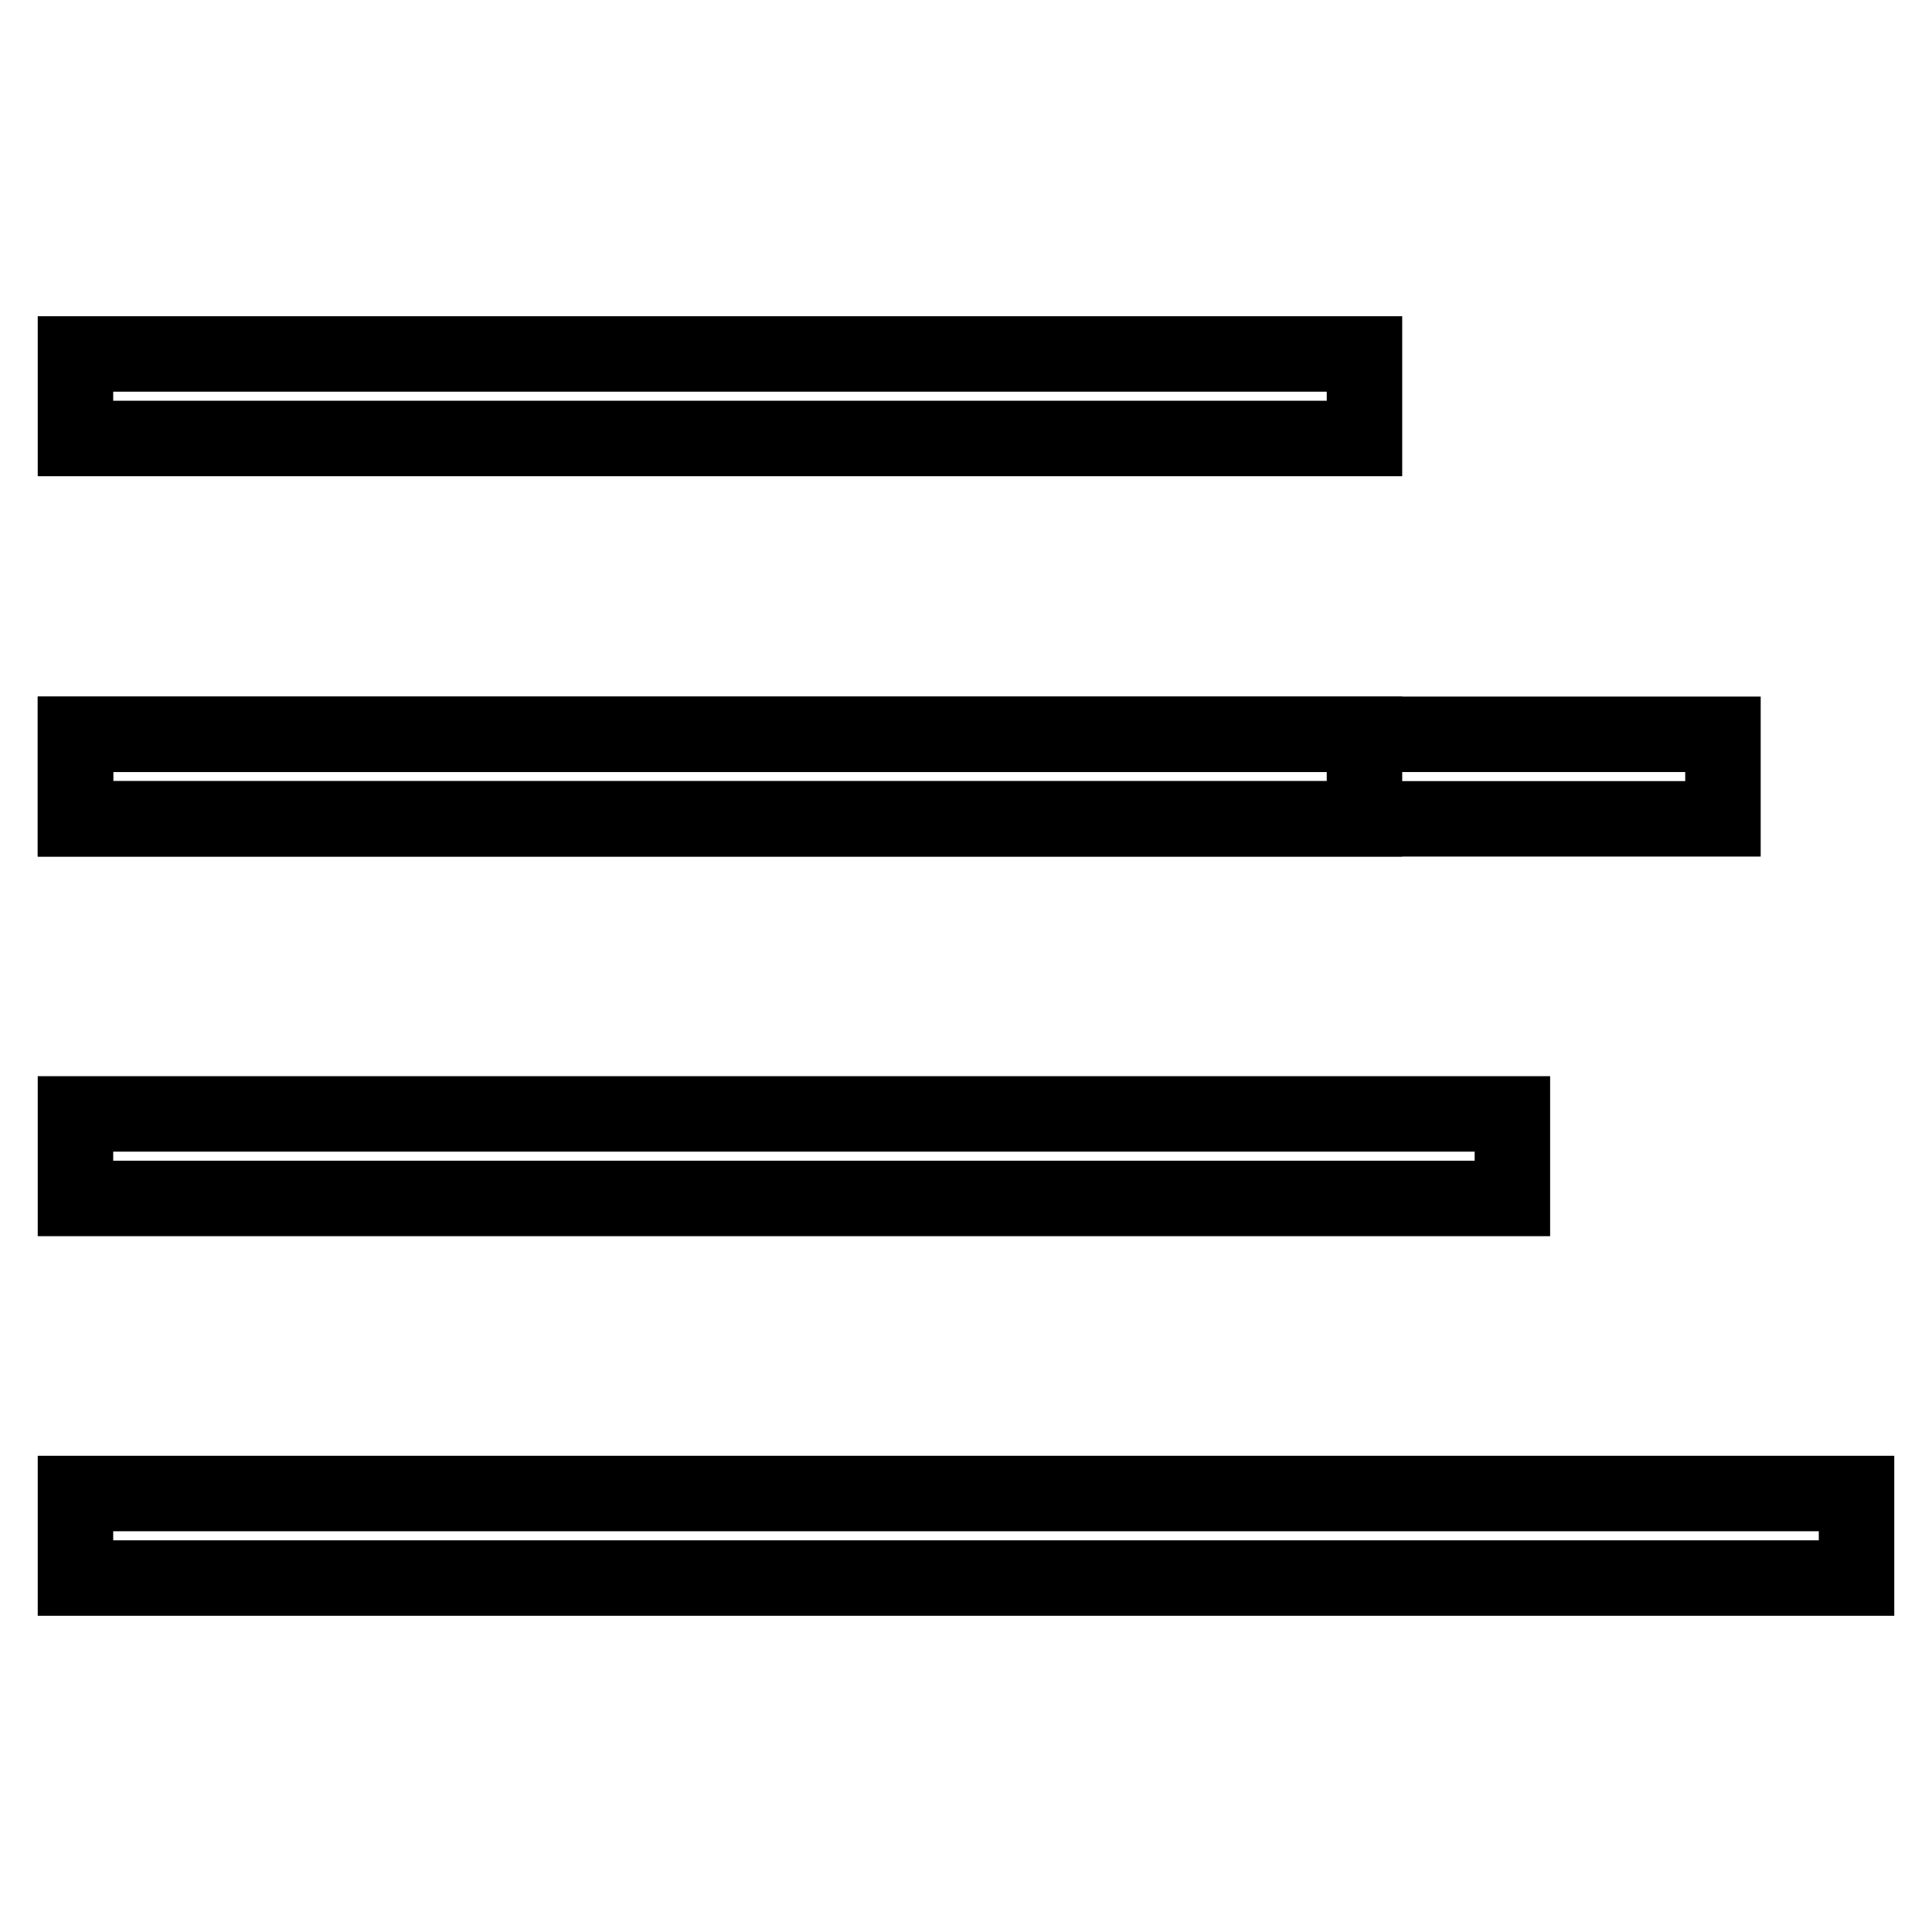
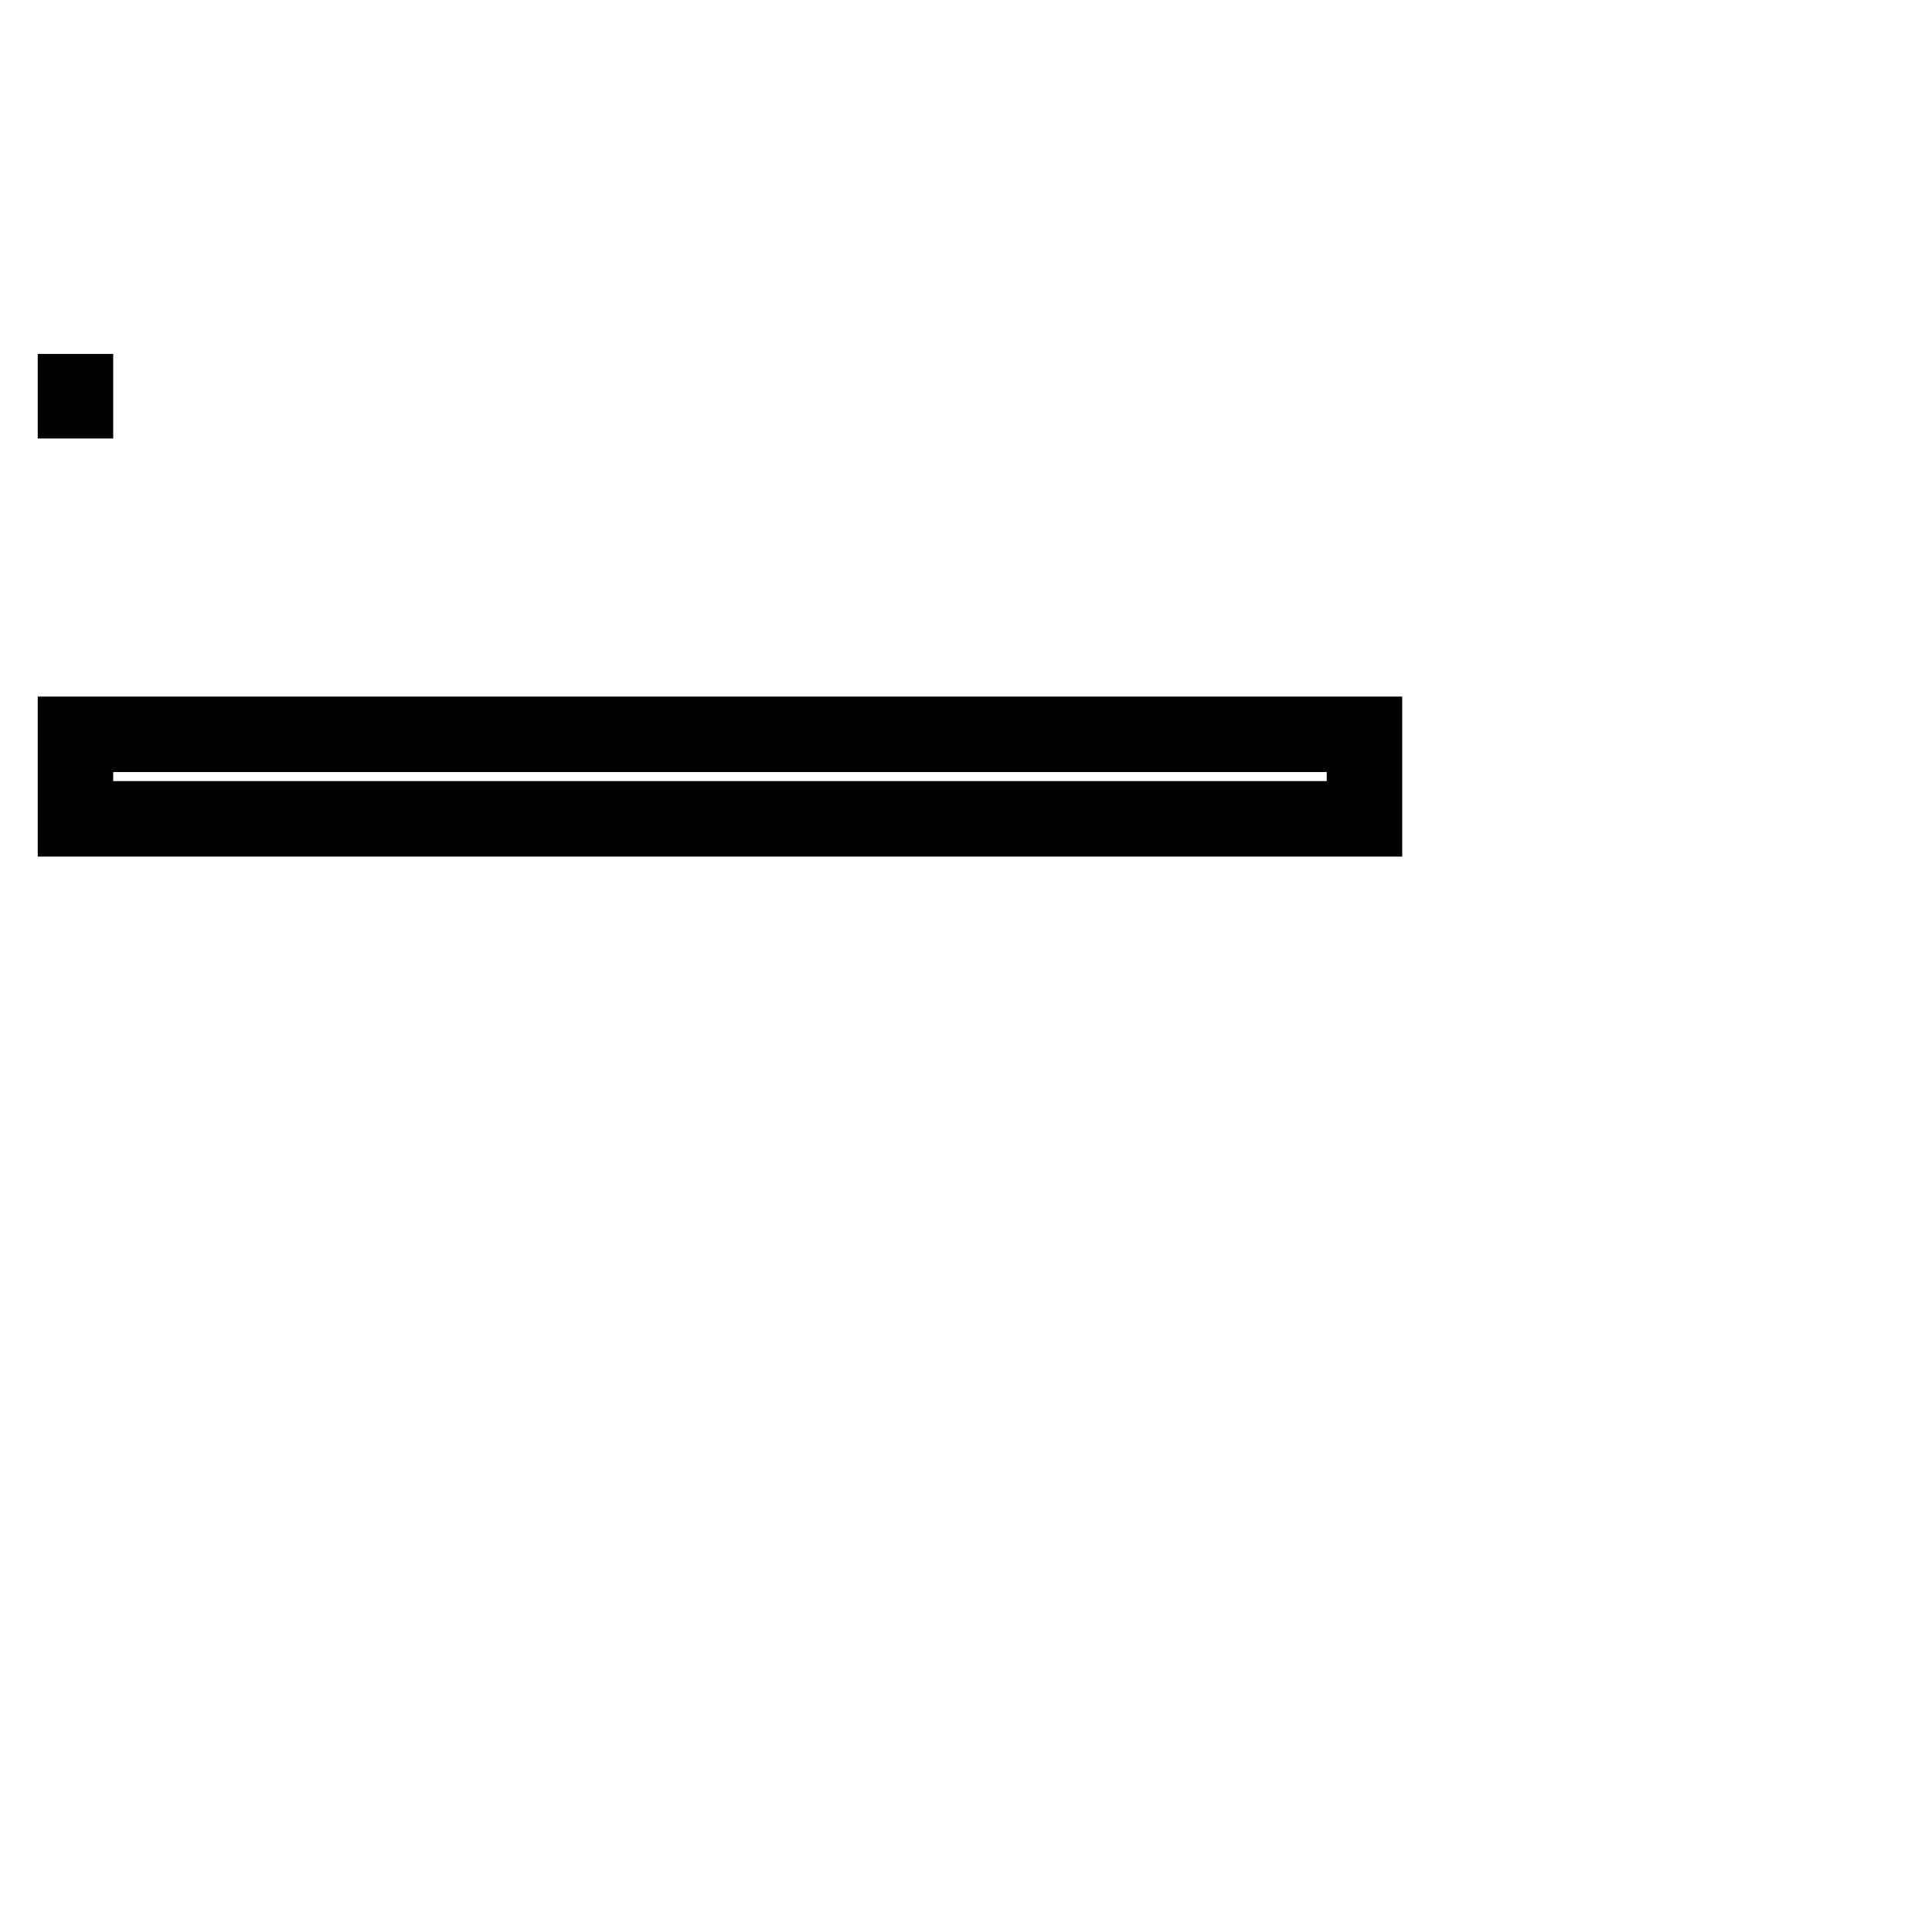
<svg xmlns="http://www.w3.org/2000/svg" version="1.1" x="0px" y="0px" viewBox="0 0 256 256" enable-background="new 0 0 256 256" xml:space="preserve">
  <g>
-     <path stroke-width="10" fill-opacity="0" stroke="#000000" d="M10,46.9h170.8v11.2H10V46.9z M10,97.3h170.8v11.2H10V97.3z" />
-     <path stroke-width="10" fill-opacity="0" stroke="#000000" d="M10,97.3h218.3v11.2H10V97.3z M10,147.6h190.4v11.2H10V147.6z M10,197.9h236v11.2H10V197.9z" />
+     <path stroke-width="10" fill-opacity="0" stroke="#000000" d="M10,46.9v11.2H10V46.9z M10,97.3h170.8v11.2H10V97.3z" />
  </g>
</svg>